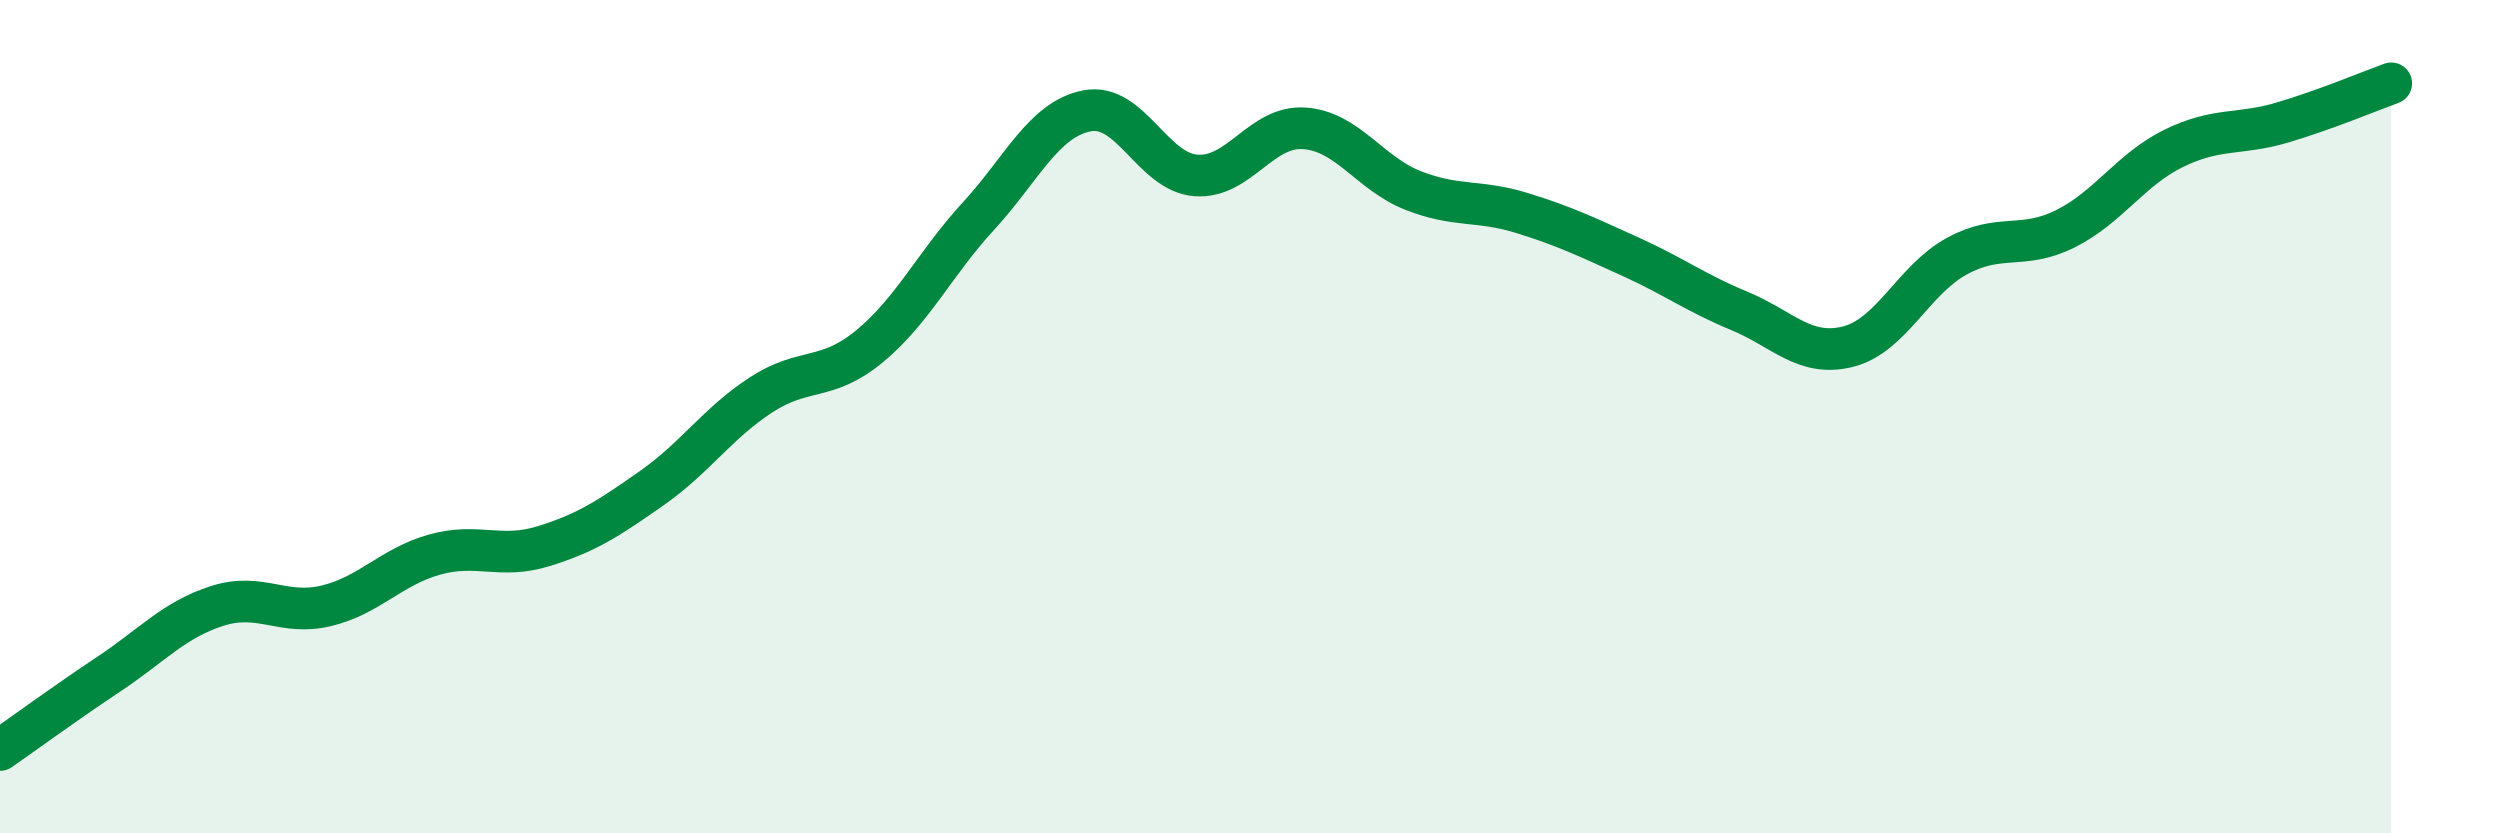
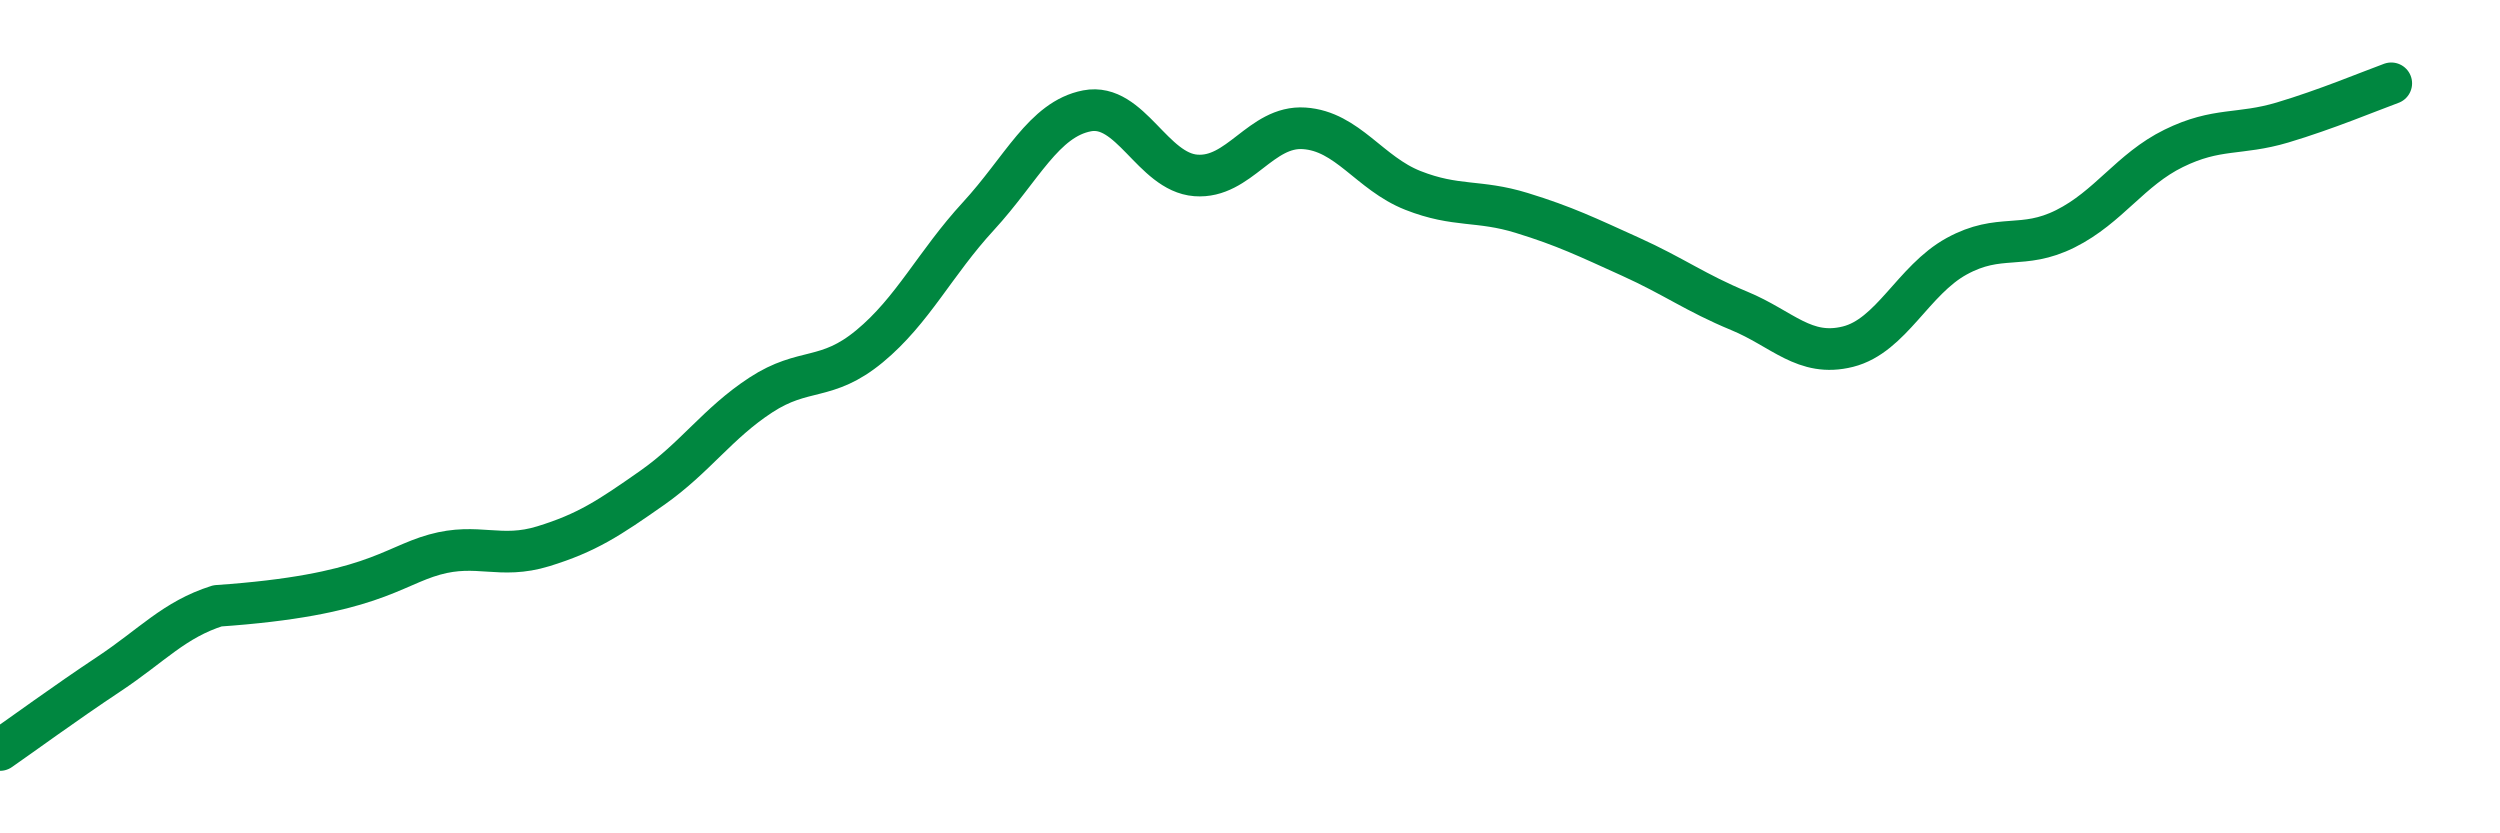
<svg xmlns="http://www.w3.org/2000/svg" width="60" height="20" viewBox="0 0 60 20">
-   <path d="M 0,18 C 0.52,17.64 1.57,16.87 2.61,16.18 C 3.65,15.49 4.18,14.87 5.22,14.54 C 6.26,14.21 6.79,14.79 7.83,14.54 C 8.87,14.29 9.39,13.6 10.43,13.31 C 11.47,13.02 12,13.43 13.04,13.11 C 14.08,12.79 14.61,12.44 15.65,11.71 C 16.69,10.98 17.22,10.16 18.26,9.48 C 19.3,8.8 19.83,9.17 20.87,8.31 C 21.91,7.45 22.44,6.32 23.48,5.19 C 24.52,4.06 25.05,2.86 26.09,2.66 C 27.13,2.46 27.66,4.13 28.7,4.21 C 29.74,4.29 30.26,3.01 31.3,3.08 C 32.34,3.15 32.87,4.16 33.91,4.57 C 34.95,4.98 35.48,4.79 36.52,5.11 C 37.56,5.43 38.09,5.69 39.13,6.16 C 40.17,6.63 40.7,7.03 41.74,7.46 C 42.78,7.89 43.31,8.58 44.35,8.32 C 45.39,8.06 45.92,6.72 46.96,6.15 C 48,5.58 48.53,6.01 49.57,5.49 C 50.61,4.97 51.13,4.07 52.17,3.56 C 53.21,3.05 53.74,3.25 54.78,2.94 C 55.82,2.63 56.87,2.19 57.39,2L57.39 20L0 20Z" fill="#008740" opacity="0.1" stroke-linecap="round" stroke-linejoin="round" />
-   <path d="M 0,18 C 0.52,17.64 1.57,16.87 2.61,16.18 C 3.65,15.49 4.18,14.87 5.22,14.54 C 6.26,14.21 6.79,14.79 7.83,14.54 C 8.87,14.29 9.39,13.6 10.43,13.31 C 11.47,13.02 12,13.43 13.04,13.11 C 14.08,12.79 14.61,12.44 15.65,11.71 C 16.69,10.98 17.22,10.16 18.26,9.48 C 19.3,8.8 19.83,9.17 20.87,8.31 C 21.91,7.45 22.44,6.32 23.48,5.19 C 24.52,4.06 25.05,2.86 26.09,2.66 C 27.13,2.46 27.66,4.13 28.7,4.21 C 29.74,4.29 30.26,3.01 31.3,3.08 C 32.34,3.15 32.87,4.16 33.91,4.57 C 34.95,4.98 35.48,4.79 36.52,5.11 C 37.56,5.43 38.09,5.69 39.13,6.16 C 40.17,6.63 40.7,7.03 41.74,7.46 C 42.78,7.89 43.31,8.58 44.35,8.32 C 45.39,8.06 45.92,6.72 46.96,6.15 C 48,5.58 48.53,6.01 49.57,5.49 C 50.61,4.97 51.13,4.07 52.17,3.56 C 53.21,3.05 53.74,3.25 54.78,2.94 C 55.82,2.63 56.87,2.19 57.39,2" stroke="#008740" stroke-width="1" fill="none" stroke-linecap="round" stroke-linejoin="round" />
+   <path d="M 0,18 C 0.52,17.64 1.57,16.87 2.61,16.18 C 3.65,15.49 4.18,14.87 5.22,14.54 C 8.87,14.29 9.39,13.6 10.43,13.31 C 11.47,13.02 12,13.43 13.04,13.11 C 14.08,12.79 14.61,12.44 15.65,11.71 C 16.69,10.98 17.22,10.16 18.26,9.48 C 19.3,8.8 19.83,9.17 20.87,8.31 C 21.91,7.45 22.44,6.32 23.48,5.19 C 24.52,4.06 25.05,2.86 26.09,2.66 C 27.13,2.46 27.66,4.13 28.7,4.21 C 29.74,4.29 30.26,3.01 31.3,3.08 C 32.34,3.15 32.87,4.16 33.91,4.57 C 34.95,4.98 35.48,4.79 36.52,5.11 C 37.56,5.43 38.09,5.69 39.13,6.16 C 40.17,6.63 40.7,7.03 41.74,7.46 C 42.78,7.89 43.31,8.58 44.35,8.32 C 45.39,8.06 45.92,6.72 46.96,6.15 C 48,5.58 48.53,6.01 49.57,5.49 C 50.61,4.97 51.13,4.07 52.17,3.56 C 53.21,3.05 53.74,3.25 54.78,2.94 C 55.82,2.63 56.87,2.19 57.39,2" stroke="#008740" stroke-width="1" fill="none" stroke-linecap="round" stroke-linejoin="round" />
</svg>